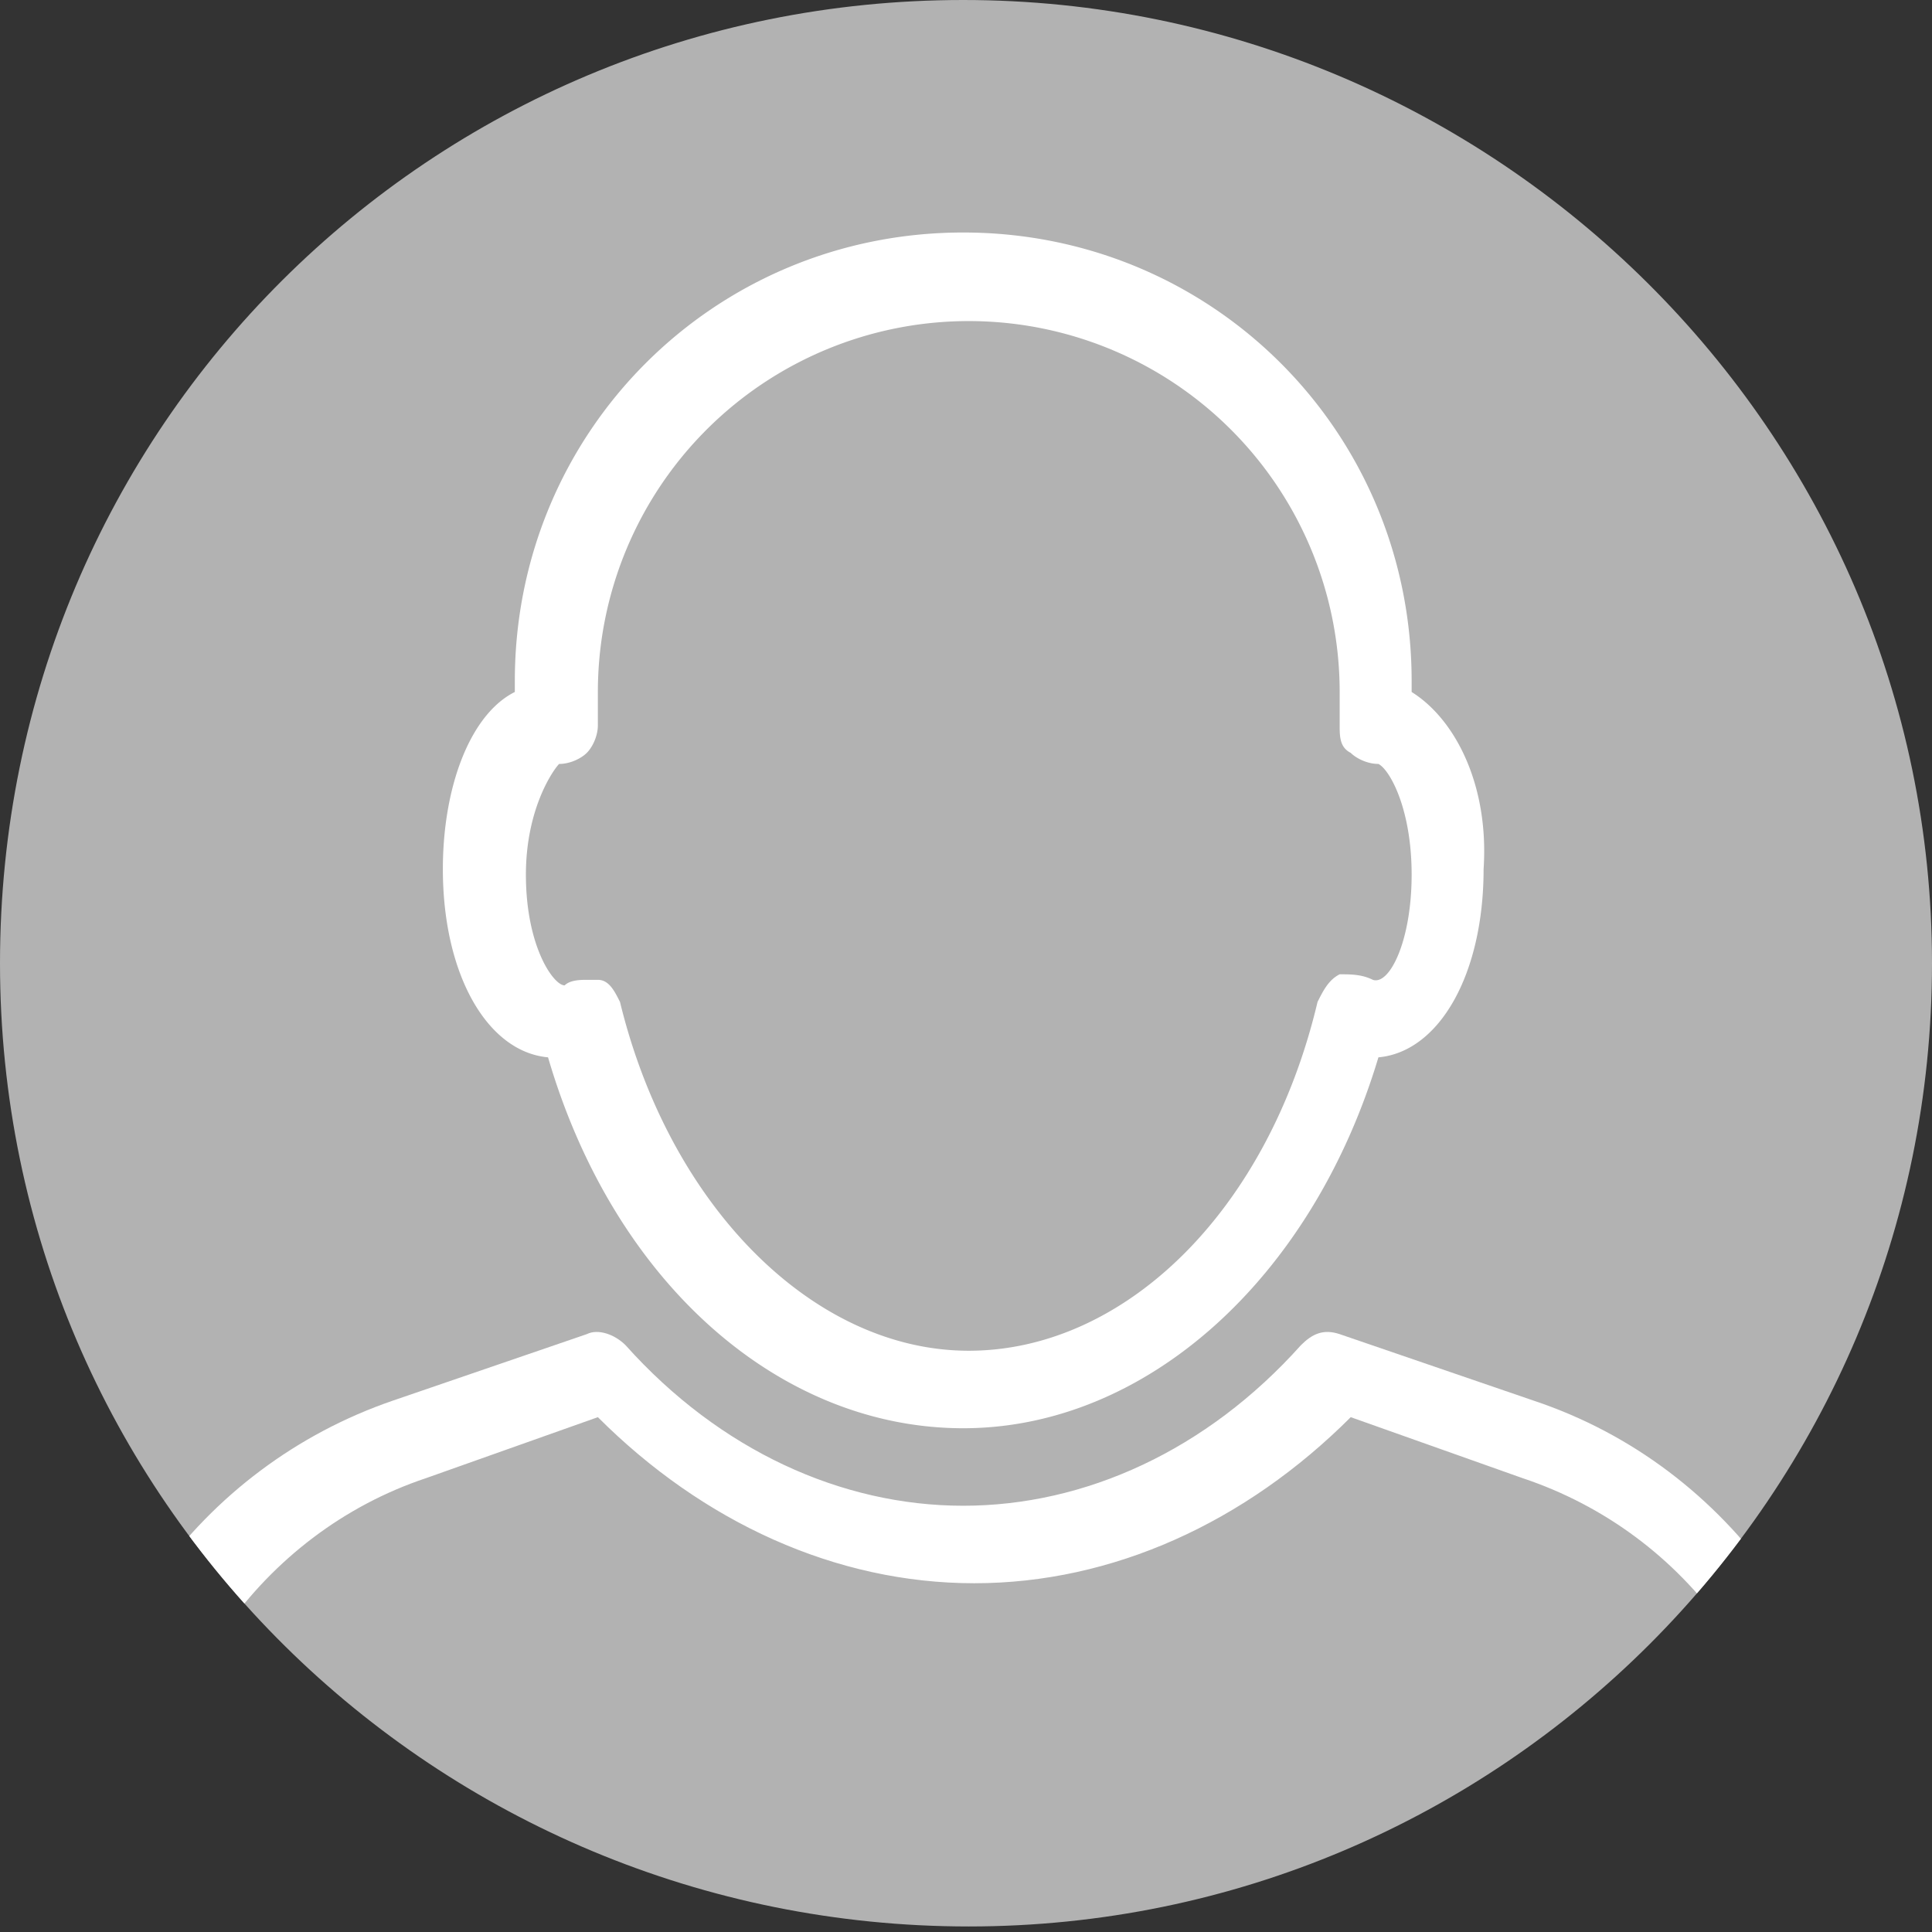
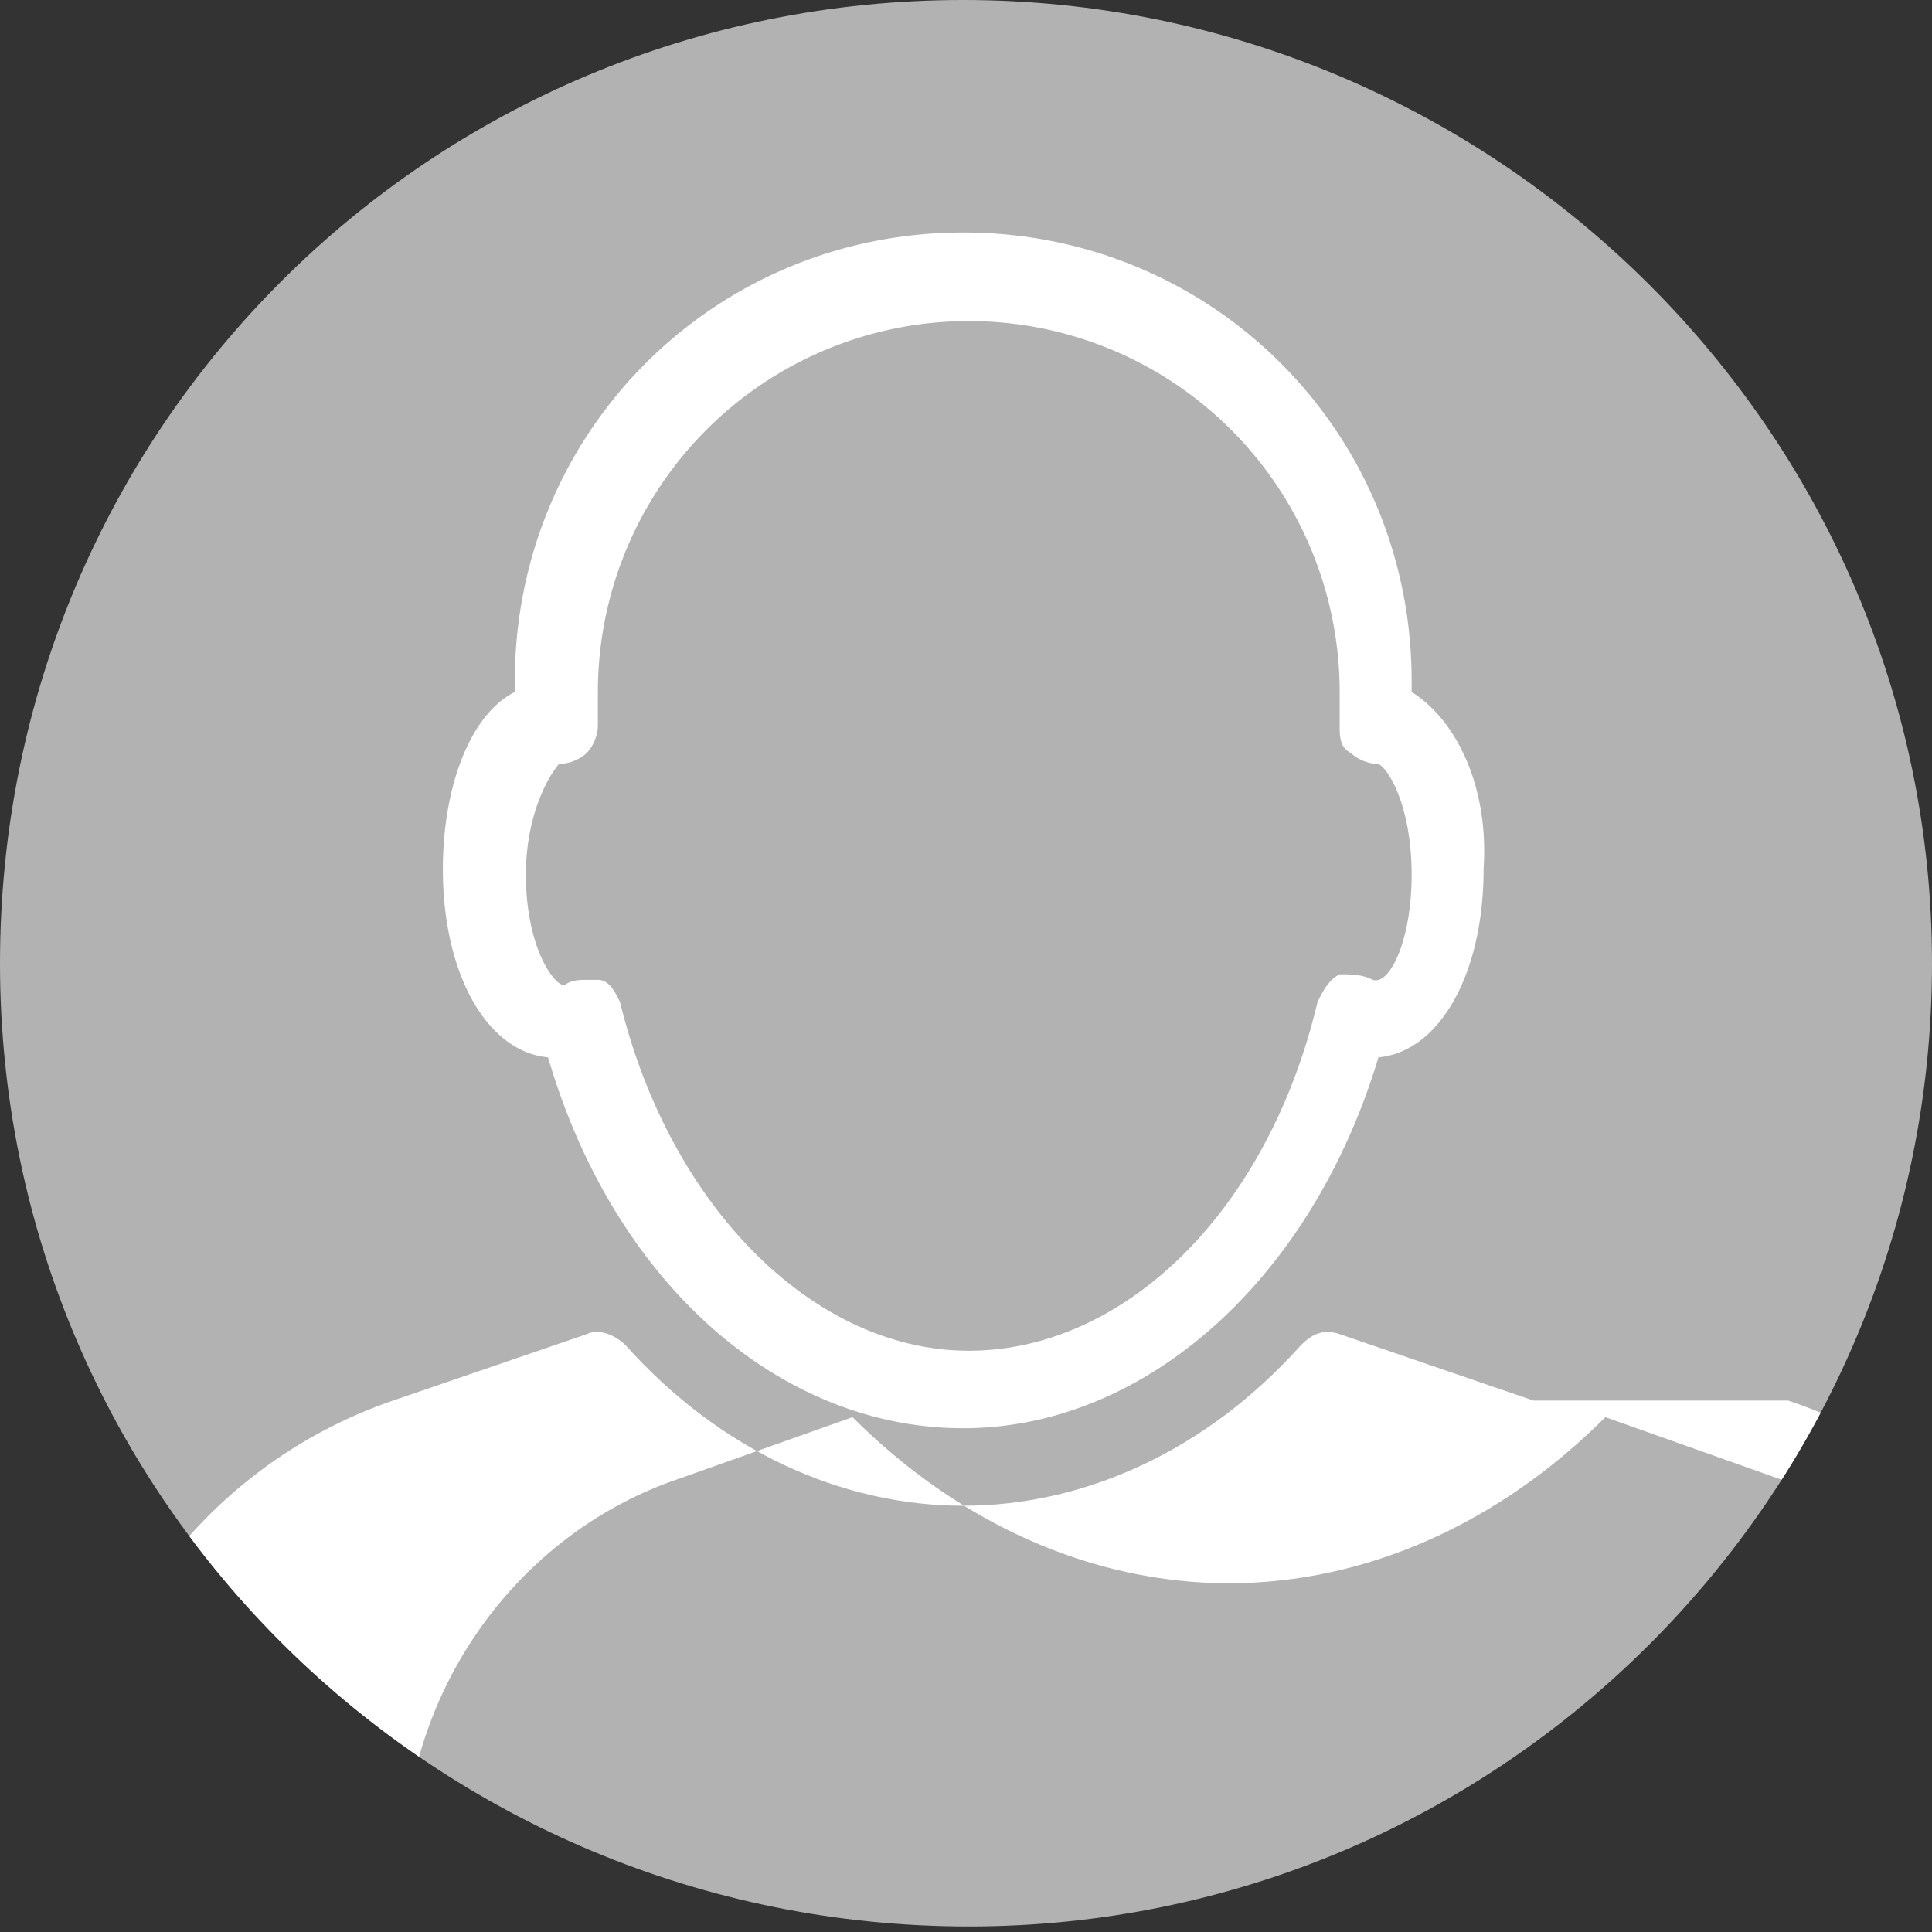
<svg xmlns="http://www.w3.org/2000/svg" xmlns:xlink="http://www.w3.org/1999/xlink" version="1.1" id="Слой_1" x="0" y="0" width="34.9" height="34.9" viewBox="0 0 34.9 34.9" xml:space="preserve">
  <rect x="0" y="0" width="34.9" height="34.9" fill="#333333" stroke="none" />
  <style>.st0{clip-path:url(#SVGID_4_)}.st1{fill:#fff}</style>
  <defs>
-     <path id="SVGID_1_" d="M34.9 17.4c0 9.6-7.8 17.4-17.4 17.4S0 27.1 0 17.4 7.8 0 17.4 0s17.5 7.8 17.5 17.4z" />
-   </defs>
+     </defs>
  <clipPath id="SVGID_2_">
    <use xlink:href="#SVGID_1_" overflow="visible" />
  </clipPath>
  <defs>
    <path id="SVGID_3_" d="M34.9 17.4c0 9.6-7.8 17.4-17.4 17.4S0 27.1 0 17.4 7.8 0 17.4 0s17.5 7.8 17.5 17.4z" />
  </defs>
  <use xlink:href="#SVGID_3_" overflow="visible" fill="#b2b2b2" />
  <clipPath id="SVGID_4_">
    <use xlink:href="#SVGID_3_" overflow="visible" />
  </clipPath>
  <g class="st0">
-     <path class="st1" d="M17.2 36.7c-1.1-.1-2.1-.2-3.2-.1.1.3.2.5.2.8h6.2c-.9-.3-1.8-.4-2.7-.6-.1 0-.3-.1-.5-.1z" />
-     <path class="st1" d="M27.7 25.3l-3.5-1.2c-.3-.1-.5 0-.7.2-1.7 1.9-3.9 2.9-6.1 2.9s-4.4-1-6.1-2.9c-.2-.2-.5-.3-.7-.2l-3.5 1.2c-3.5 1.2-5.9 4.5-5.9 8.3v3.1c0 .4.3.7.7.7h10.4c-.1-.2-.1-.4-.2-.6-.7-.1-1.1-1-.6-1.5-1.2-.1-2.4-.2-3.6-.5-.4-.1-.6-.5-.6-.8H2.7v-.3c0-3.1 2-6 5-7l3.1-1.1c1.9 1.9 4.3 3 6.8 3s4.9-1.1 6.8-3l3.1 1.1c3 1 5 3.8 5 7v.3h-6.7c.5.4.2 1.3-.4 1.5-1.1.4-2.2.3-3.4.5.5.1.9.3 1.4.5.4.1.7.5.6 1h9.1c.4 0 .7-.3.7-.7v-3.1c-.2-3.8-2.5-7.2-6.1-8.4z" />
+     <path class="st1" d="M27.7 25.3l-3.5-1.2c-.3-.1-.5 0-.7.2-1.7 1.9-3.9 2.9-6.1 2.9s-4.4-1-6.1-2.9c-.2-.2-.5-.3-.7-.2l-3.5 1.2c-3.5 1.2-5.9 4.5-5.9 8.3v3.1c0 .4.3.7.7.7h10.4c-.1-.2-.1-.4-.2-.6-.7-.1-1.1-1-.6-1.5-1.2-.1-2.4-.2-3.6-.5-.4-.1-.6-.5-.6-.8v-.3c0-3.1 2-6 5-7l3.1-1.1c1.9 1.9 4.3 3 6.8 3s4.9-1.1 6.8-3l3.1 1.1c3 1 5 3.8 5 7v.3h-6.7c.5.4.2 1.3-.4 1.5-1.1.4-2.2.3-3.4.5.5.1.9.3 1.4.5.4.1.7.5.6 1h9.1c.4 0 .7-.3.7-.7v-3.1c-.2-3.8-2.5-7.2-6.1-8.4z" />
  </g>
  <g class="st0">
    <path class="st1" d="M25.5 12.5v-.2c0-4.5-3.6-8.1-8.1-8.1s-8.1 3.6-8.1 8.1v.2c-.8.4-1.3 1.7-1.3 3.2 0 1.9.8 3.3 1.9 3.4 1.2 4.1 4.2 6.7 7.5 6.7s6.3-2.7 7.5-6.7c1.1-.1 1.9-1.5 1.9-3.4.1-1.5-.5-2.7-1.3-3.2zm-.7 5.2c-.2-.1-.4-.1-.6-.1-.2.1-.3.3-.4.5-.9 3.8-3.5 6.3-6.3 6.3s-5.4-2.6-6.3-6.3c-.1-.2-.2-.4-.4-.4h-.2c-.1 0-.3 0-.4.1-.2 0-.7-.7-.7-2 0-1.2.5-1.9.6-2 .2 0 .4-.1.5-.2.1-.1.2-.3.2-.5v-.6a6.7 6.7 0 0 1 13.4 0v.6c0 .2 0 .4.2.5.1.1.3.2.5.2.2.1.6.8.6 2s-.4 2-.7 1.9z" />
  </g>
  <defs>
    <path id="SVGID_5_" d="M34.9 17.4c0 9.6-7.8 17.4-17.4 17.4S0 27.1 0 17.4 7.8 0 17.4 0s17.5 7.8 17.5 17.4z" />
  </defs>
  <clipPath id="SVGID_6_">
    <use xlink:href="#SVGID_5_" overflow="visible" />
  </clipPath>
</svg>